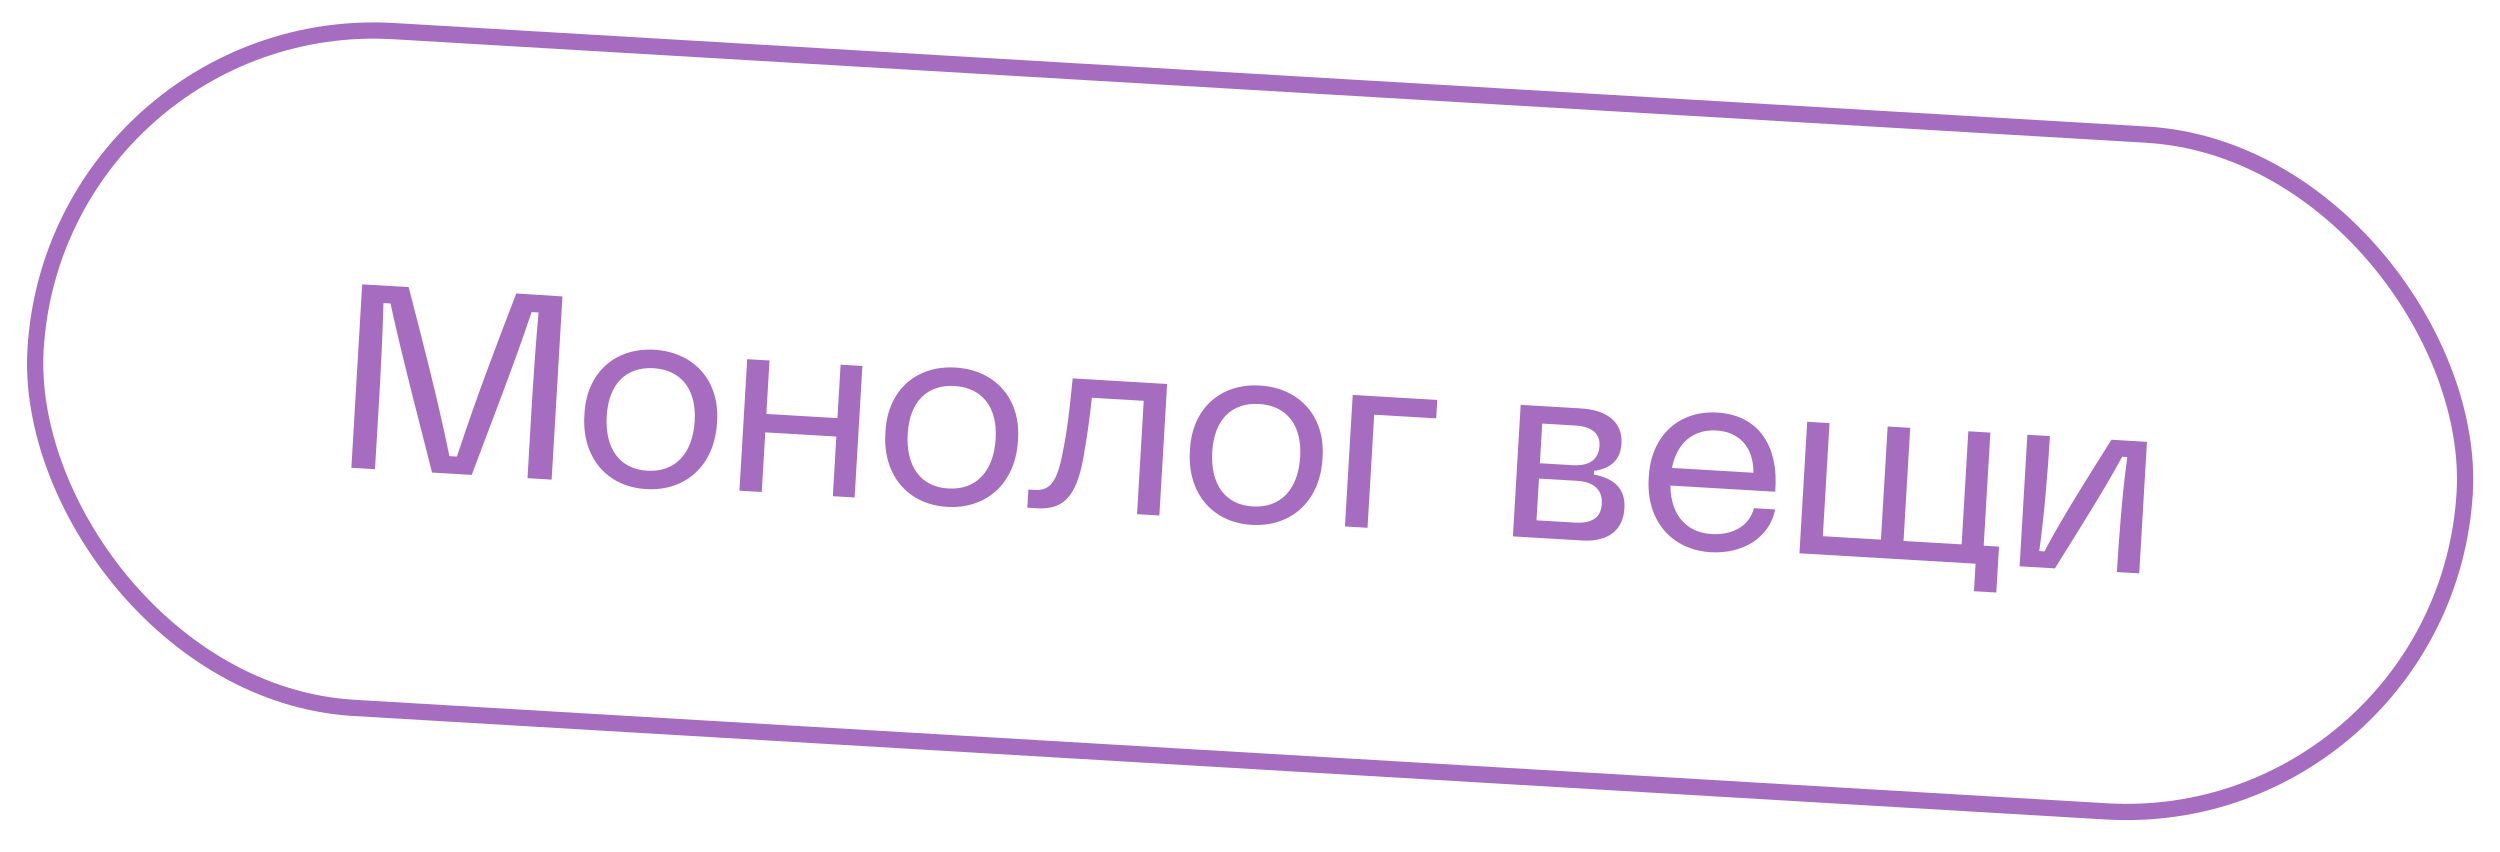
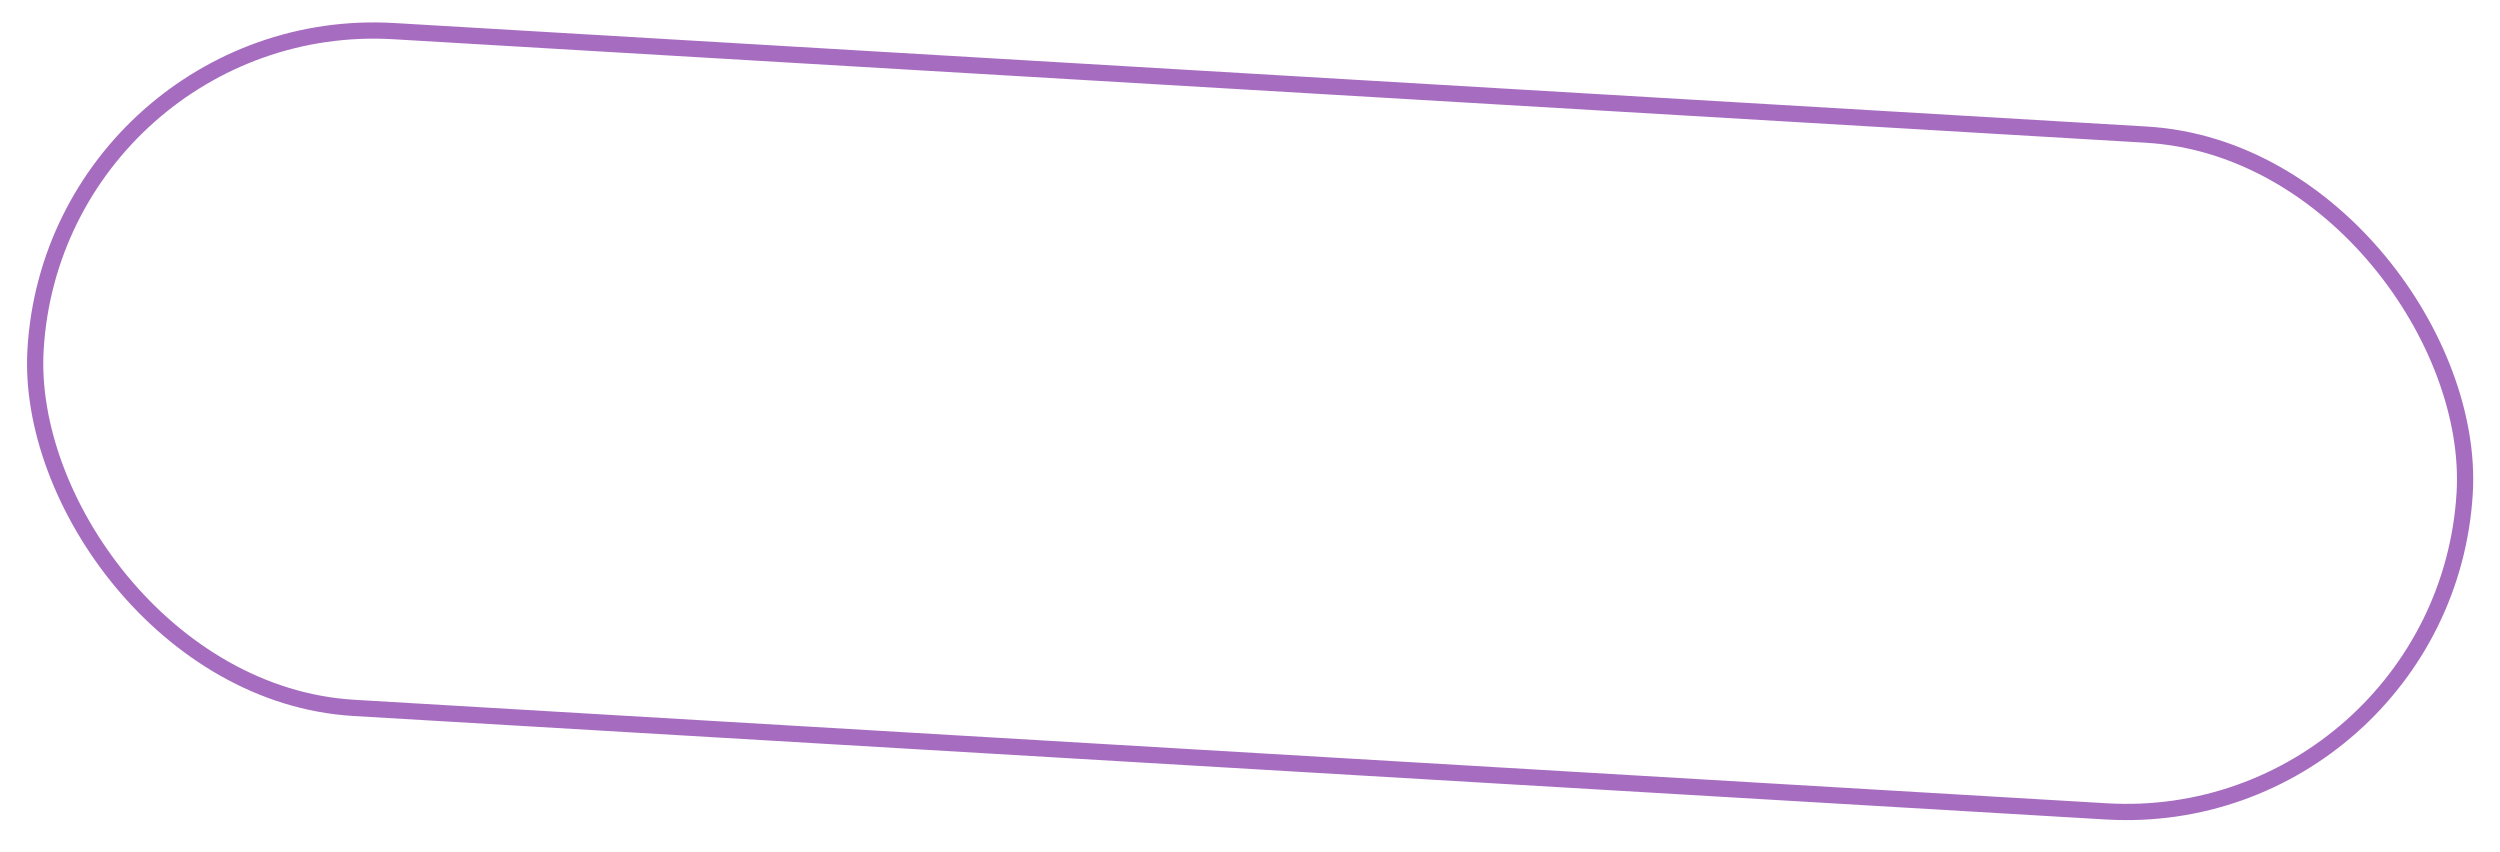
<svg xmlns="http://www.w3.org/2000/svg" width="176" height="60" viewBox="0 0 176 60" fill="none">
  <rect x="3.91" y="0.785" width="171.309" height="47.726" rx="23.863" transform="rotate(3.38 3.91 0.785)" stroke="#A66CBF" stroke-width="1.143" />
-   <path d="M24.736 32.932L25.498 20.019L28.768 20.212C29.783 24.121 30.798 28.03 31.639 32.112L32.168 32.143C33.465 28.188 34.897 24.423 36.347 20.66L39.597 20.87L38.835 33.765L37.137 33.664C37.362 29.847 37.552 26.01 37.917 21.999L37.424 21.97C36.089 25.96 34.605 29.684 33.21 33.432L30.416 33.267C29.437 29.361 28.384 25.468 27.49 21.365L26.997 21.336C26.886 25.38 26.624 29.195 26.398 33.03L24.736 32.932ZM45.489 34.432C42.713 34.269 40.967 32.186 41.139 29.264L41.15 29.081C41.317 26.25 43.292 24.461 46.069 24.625C48.863 24.79 50.65 26.802 50.484 29.614L50.473 29.797C50.3 32.737 48.284 34.598 45.489 34.432ZM42.714 29.284C42.577 31.603 43.647 33.041 45.584 33.137C47.52 33.251 48.77 31.951 48.907 29.631C49.038 27.403 47.946 26.037 46.01 25.923C44.074 25.808 42.847 27.037 42.714 29.284ZM52.056 34.545L52.603 25.286L54.174 25.378L53.952 29.141L58.956 29.436L59.178 25.674L60.712 25.765L60.165 35.024L58.631 34.934L58.879 30.733L53.875 30.438L53.627 34.638L52.056 34.545ZM66.678 35.684C63.902 35.52 62.156 33.438 62.328 30.515L62.339 30.333C62.506 27.502 64.481 25.712 67.257 25.876C70.052 26.041 71.839 28.053 71.673 30.866L71.662 31.048C71.488 33.989 69.472 35.849 66.678 35.684ZM63.903 30.535C63.766 32.855 64.836 34.292 66.773 34.388C68.709 34.503 69.959 33.202 70.096 30.882C70.227 28.654 69.135 27.288 67.199 27.174C65.263 27.06 64.036 28.288 63.903 30.535ZM72.322 35.742L72.398 34.464L72.836 34.49C73.786 34.546 74.342 34.121 74.75 32.184C75.21 29.975 75.313 28.551 75.517 26.639L82.165 27.032L81.619 36.291L80.048 36.199L80.519 28.217L76.867 28.002C76.736 29.277 76.543 30.677 76.269 32.218C75.746 35.175 74.715 35.884 72.962 35.78L72.322 35.742ZM88.117 36.95C85.341 36.786 83.594 34.704 83.767 31.782L83.778 31.599C83.945 28.768 85.92 26.979 88.696 27.142C91.49 27.308 93.278 29.319 93.112 32.132L93.101 32.314C92.927 35.255 90.911 37.115 88.117 36.95ZM85.342 31.801C85.205 34.121 86.275 35.558 88.212 35.654C90.147 35.769 91.397 34.468 91.534 32.149C91.666 29.92 90.574 28.555 88.638 28.44C86.702 28.326 85.475 29.555 85.342 31.801ZM94.684 37.063L95.231 27.803L101.185 28.155L101.108 29.452L96.743 29.194L96.273 37.157L94.684 37.063ZM106.509 37.761L107.056 28.502L111.275 28.751C113.211 28.865 114.239 29.769 114.152 31.23C114.09 32.289 113.5 32.969 112.224 33.151L112.209 33.406C113.713 33.697 114.438 34.454 114.36 35.788C114.276 37.212 113.34 38.165 111.404 38.051L106.509 37.761ZM108.17 36.632L110.837 36.789C112.024 36.859 112.705 36.496 112.765 35.474C112.826 34.451 112.179 33.918 111.01 33.849L108.344 33.691L108.17 36.632ZM108.407 32.614L110.709 32.749C111.859 32.818 112.545 32.382 112.603 31.395C112.655 30.519 112.079 30.026 110.874 29.955L108.572 29.819L108.407 32.614ZM120.453 38.878C117.658 38.713 115.894 36.63 116.067 33.689L116.077 33.525C116.244 30.694 118.184 28.884 120.887 29.044C123.718 29.211 125.245 31.28 124.975 34.618L117.596 34.183C117.617 36.31 118.775 37.496 120.492 37.598C122.008 37.687 123.166 37.004 123.477 35.776L124.974 35.865C124.585 37.803 122.773 38.997 120.453 38.878ZM117.706 32.943L123.441 33.282C123.454 31.505 122.475 30.402 120.831 30.305C119.205 30.209 118.048 31.185 117.706 32.943ZM138.968 41.621L139.082 39.685L126.681 38.953L127.228 29.693L128.799 29.786L128.328 37.749L132.42 37.99L132.89 30.027L134.479 30.121L134.008 38.084L138.1 38.326L138.57 30.363L140.122 30.455L139.652 38.418L140.73 38.481L140.539 41.714L138.968 41.621ZM142.18 39.868L142.727 30.608L144.316 30.702C144.173 33.132 143.91 36.342 143.563 38.795L143.929 38.817C145.168 36.453 147.148 33.344 148.645 30.958L151.147 31.106L150.6 40.365L149.029 40.273C149.173 37.844 149.417 34.633 149.764 32.179L149.399 32.157C148.101 34.573 146.123 37.664 144.664 40.015L142.18 39.868Z" fill="#A66CBF" />
</svg>